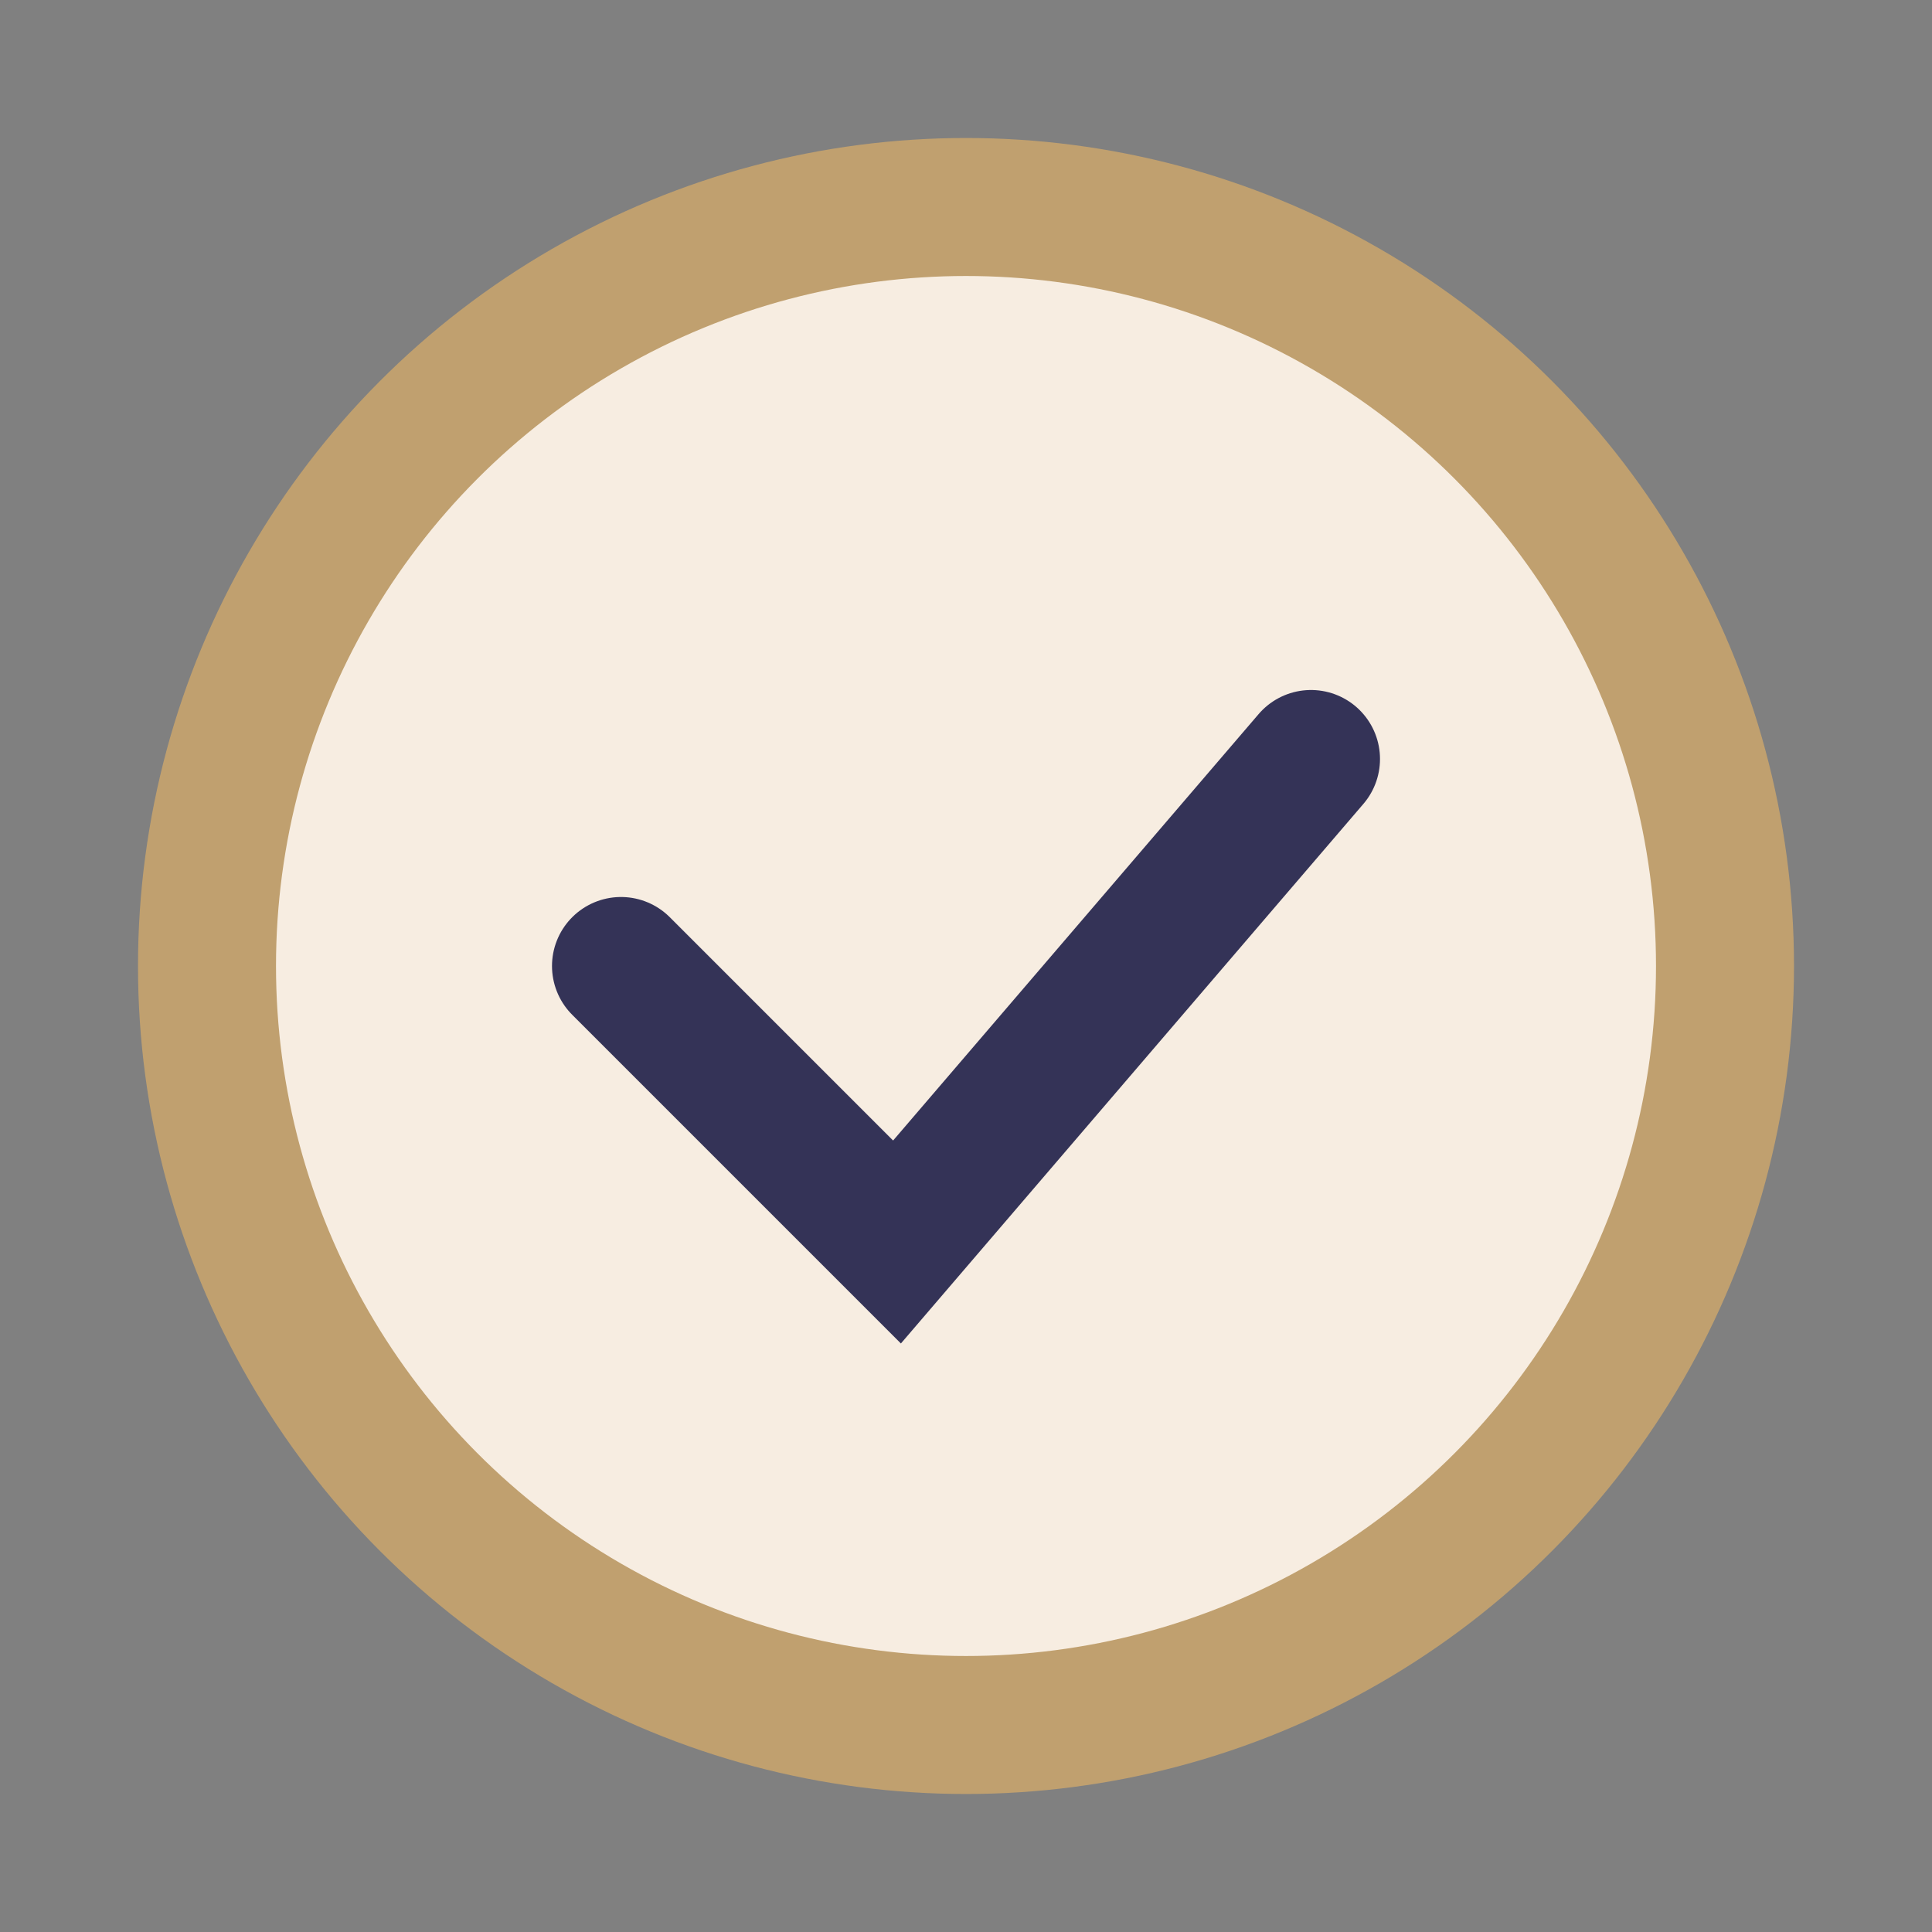
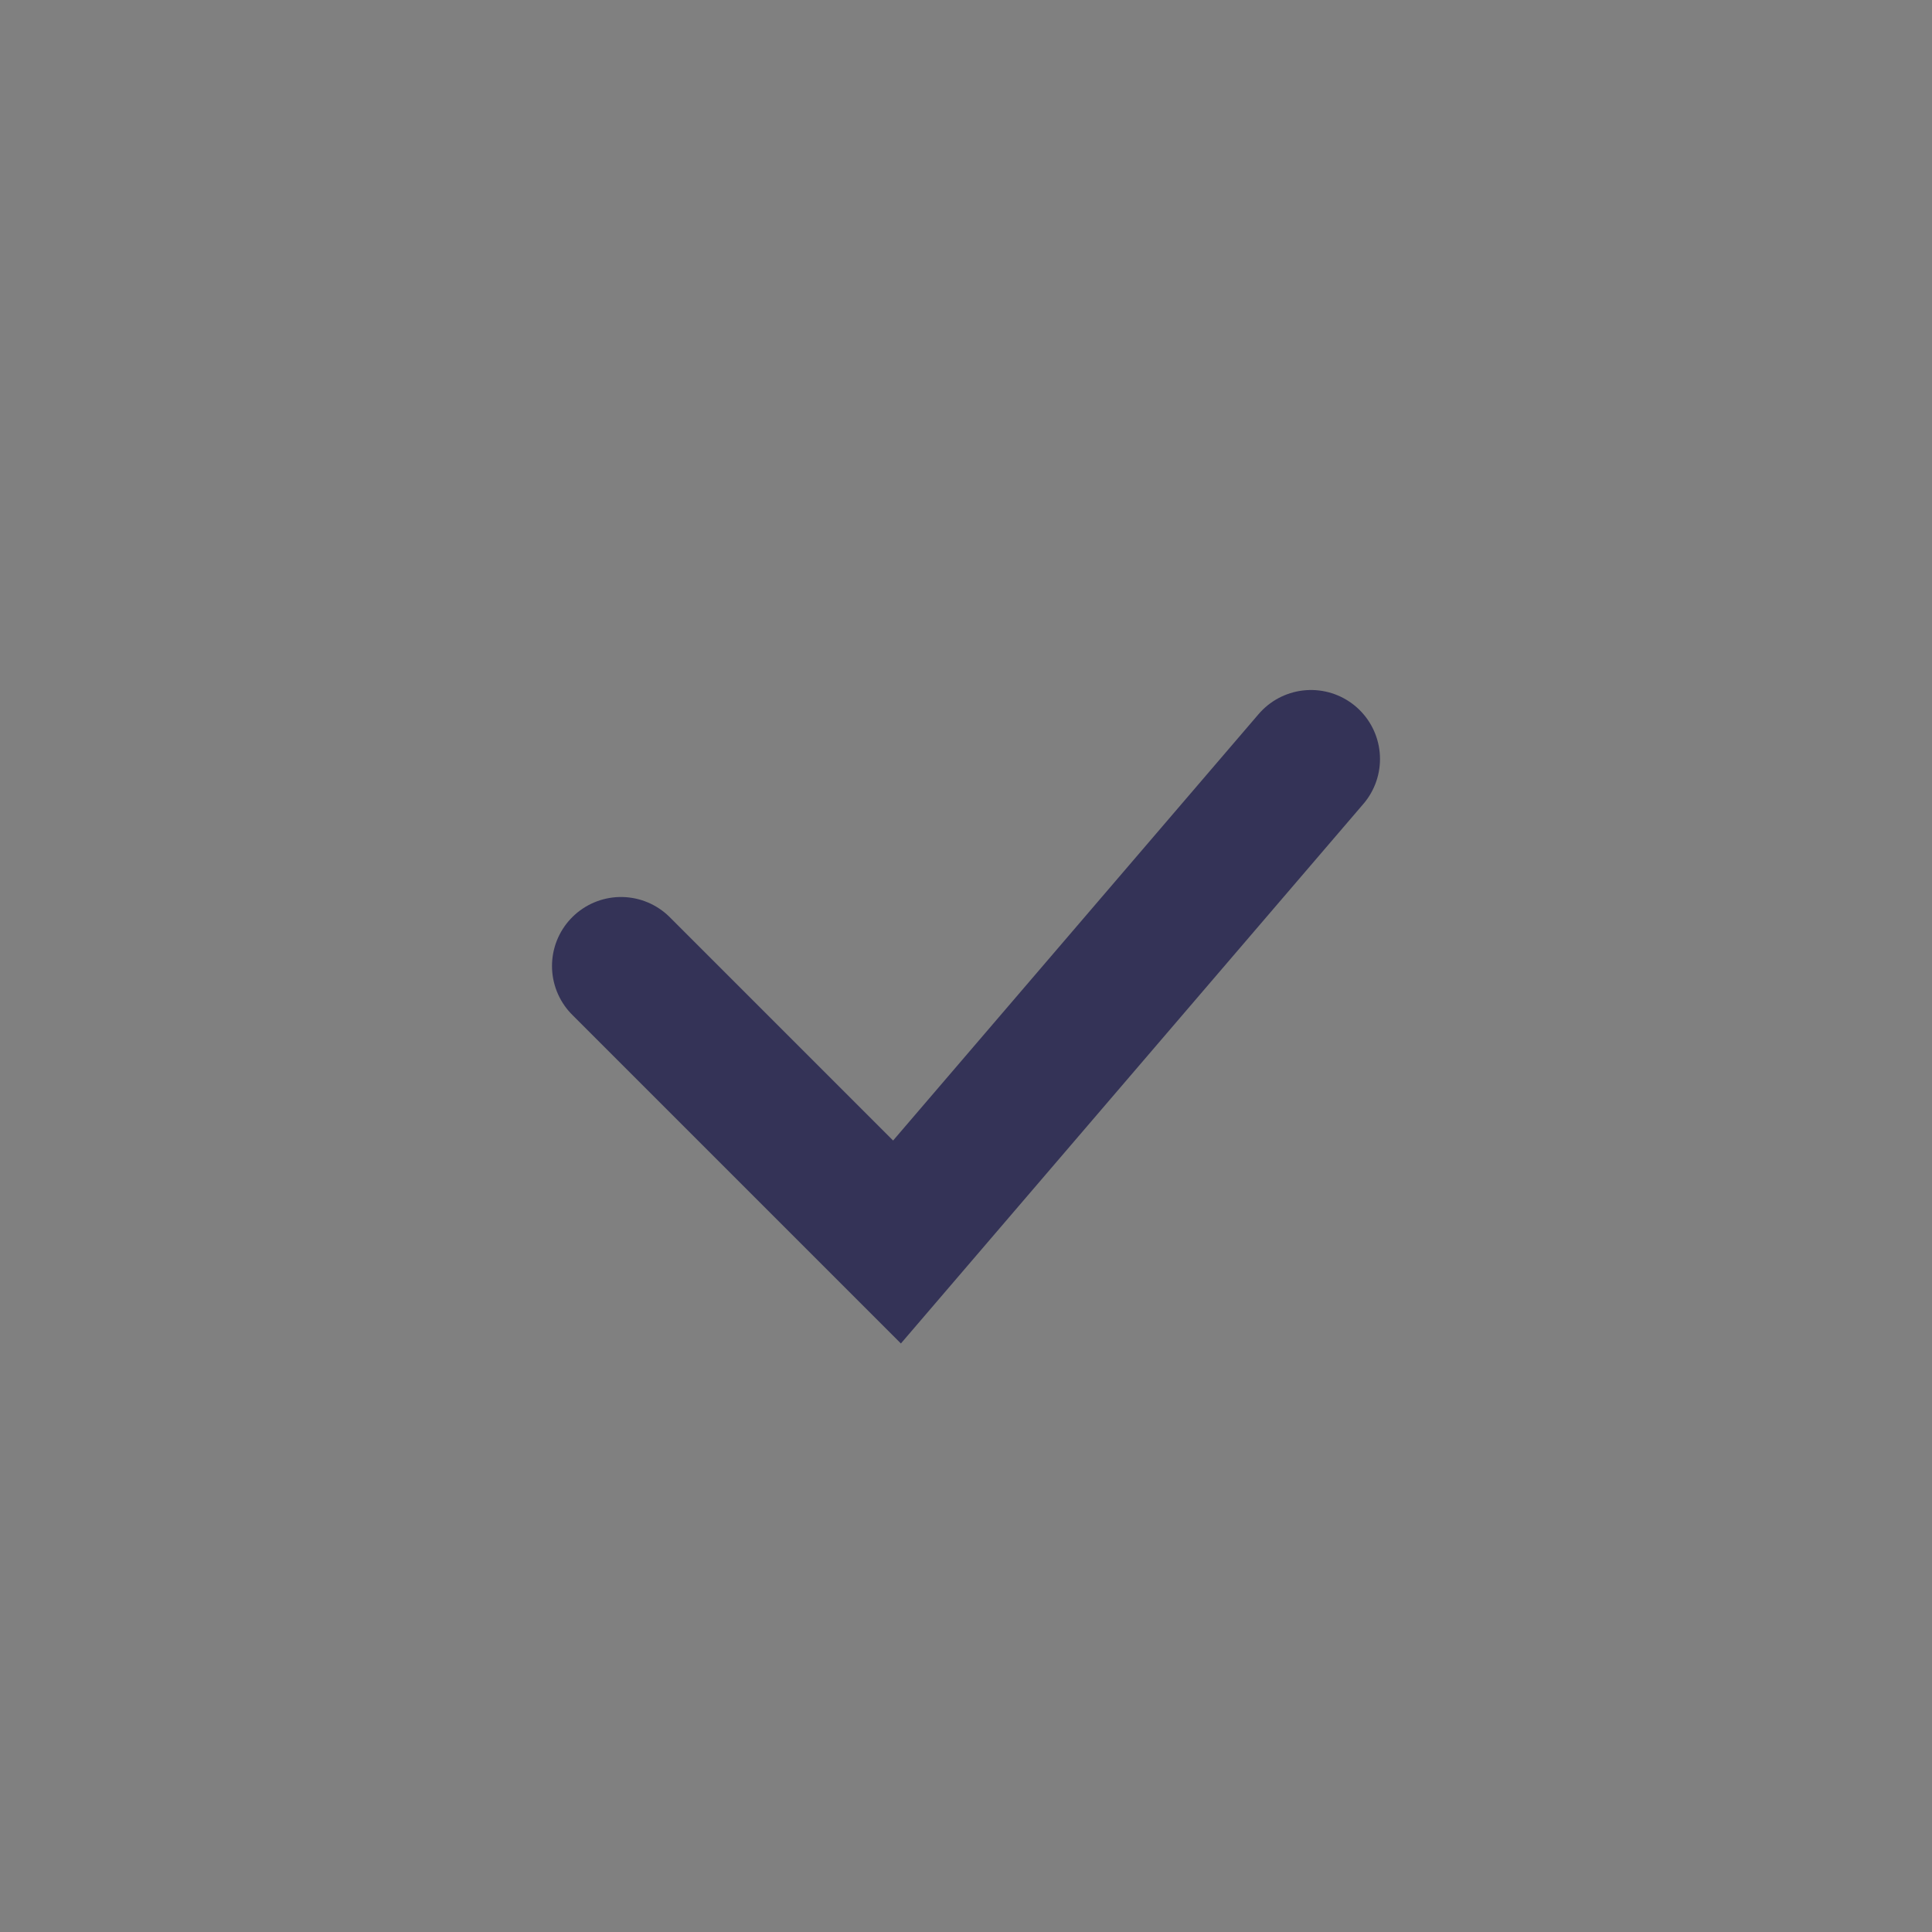
<svg xmlns="http://www.w3.org/2000/svg" width="28" height="28" viewBox="0 0 28 28">
  <rect x="0" y="0" width="28" height="28" fill="#808080" stroke="none" />
-   <circle cx="14" cy="14" r="11" fill="#F7EDE1" stroke="#C0A06F" stroke-width="2" />
  <path d="M9 14l4 4 6-7" stroke="#343357" stroke-width="2" fill="none" stroke-linecap="round" />
</svg>